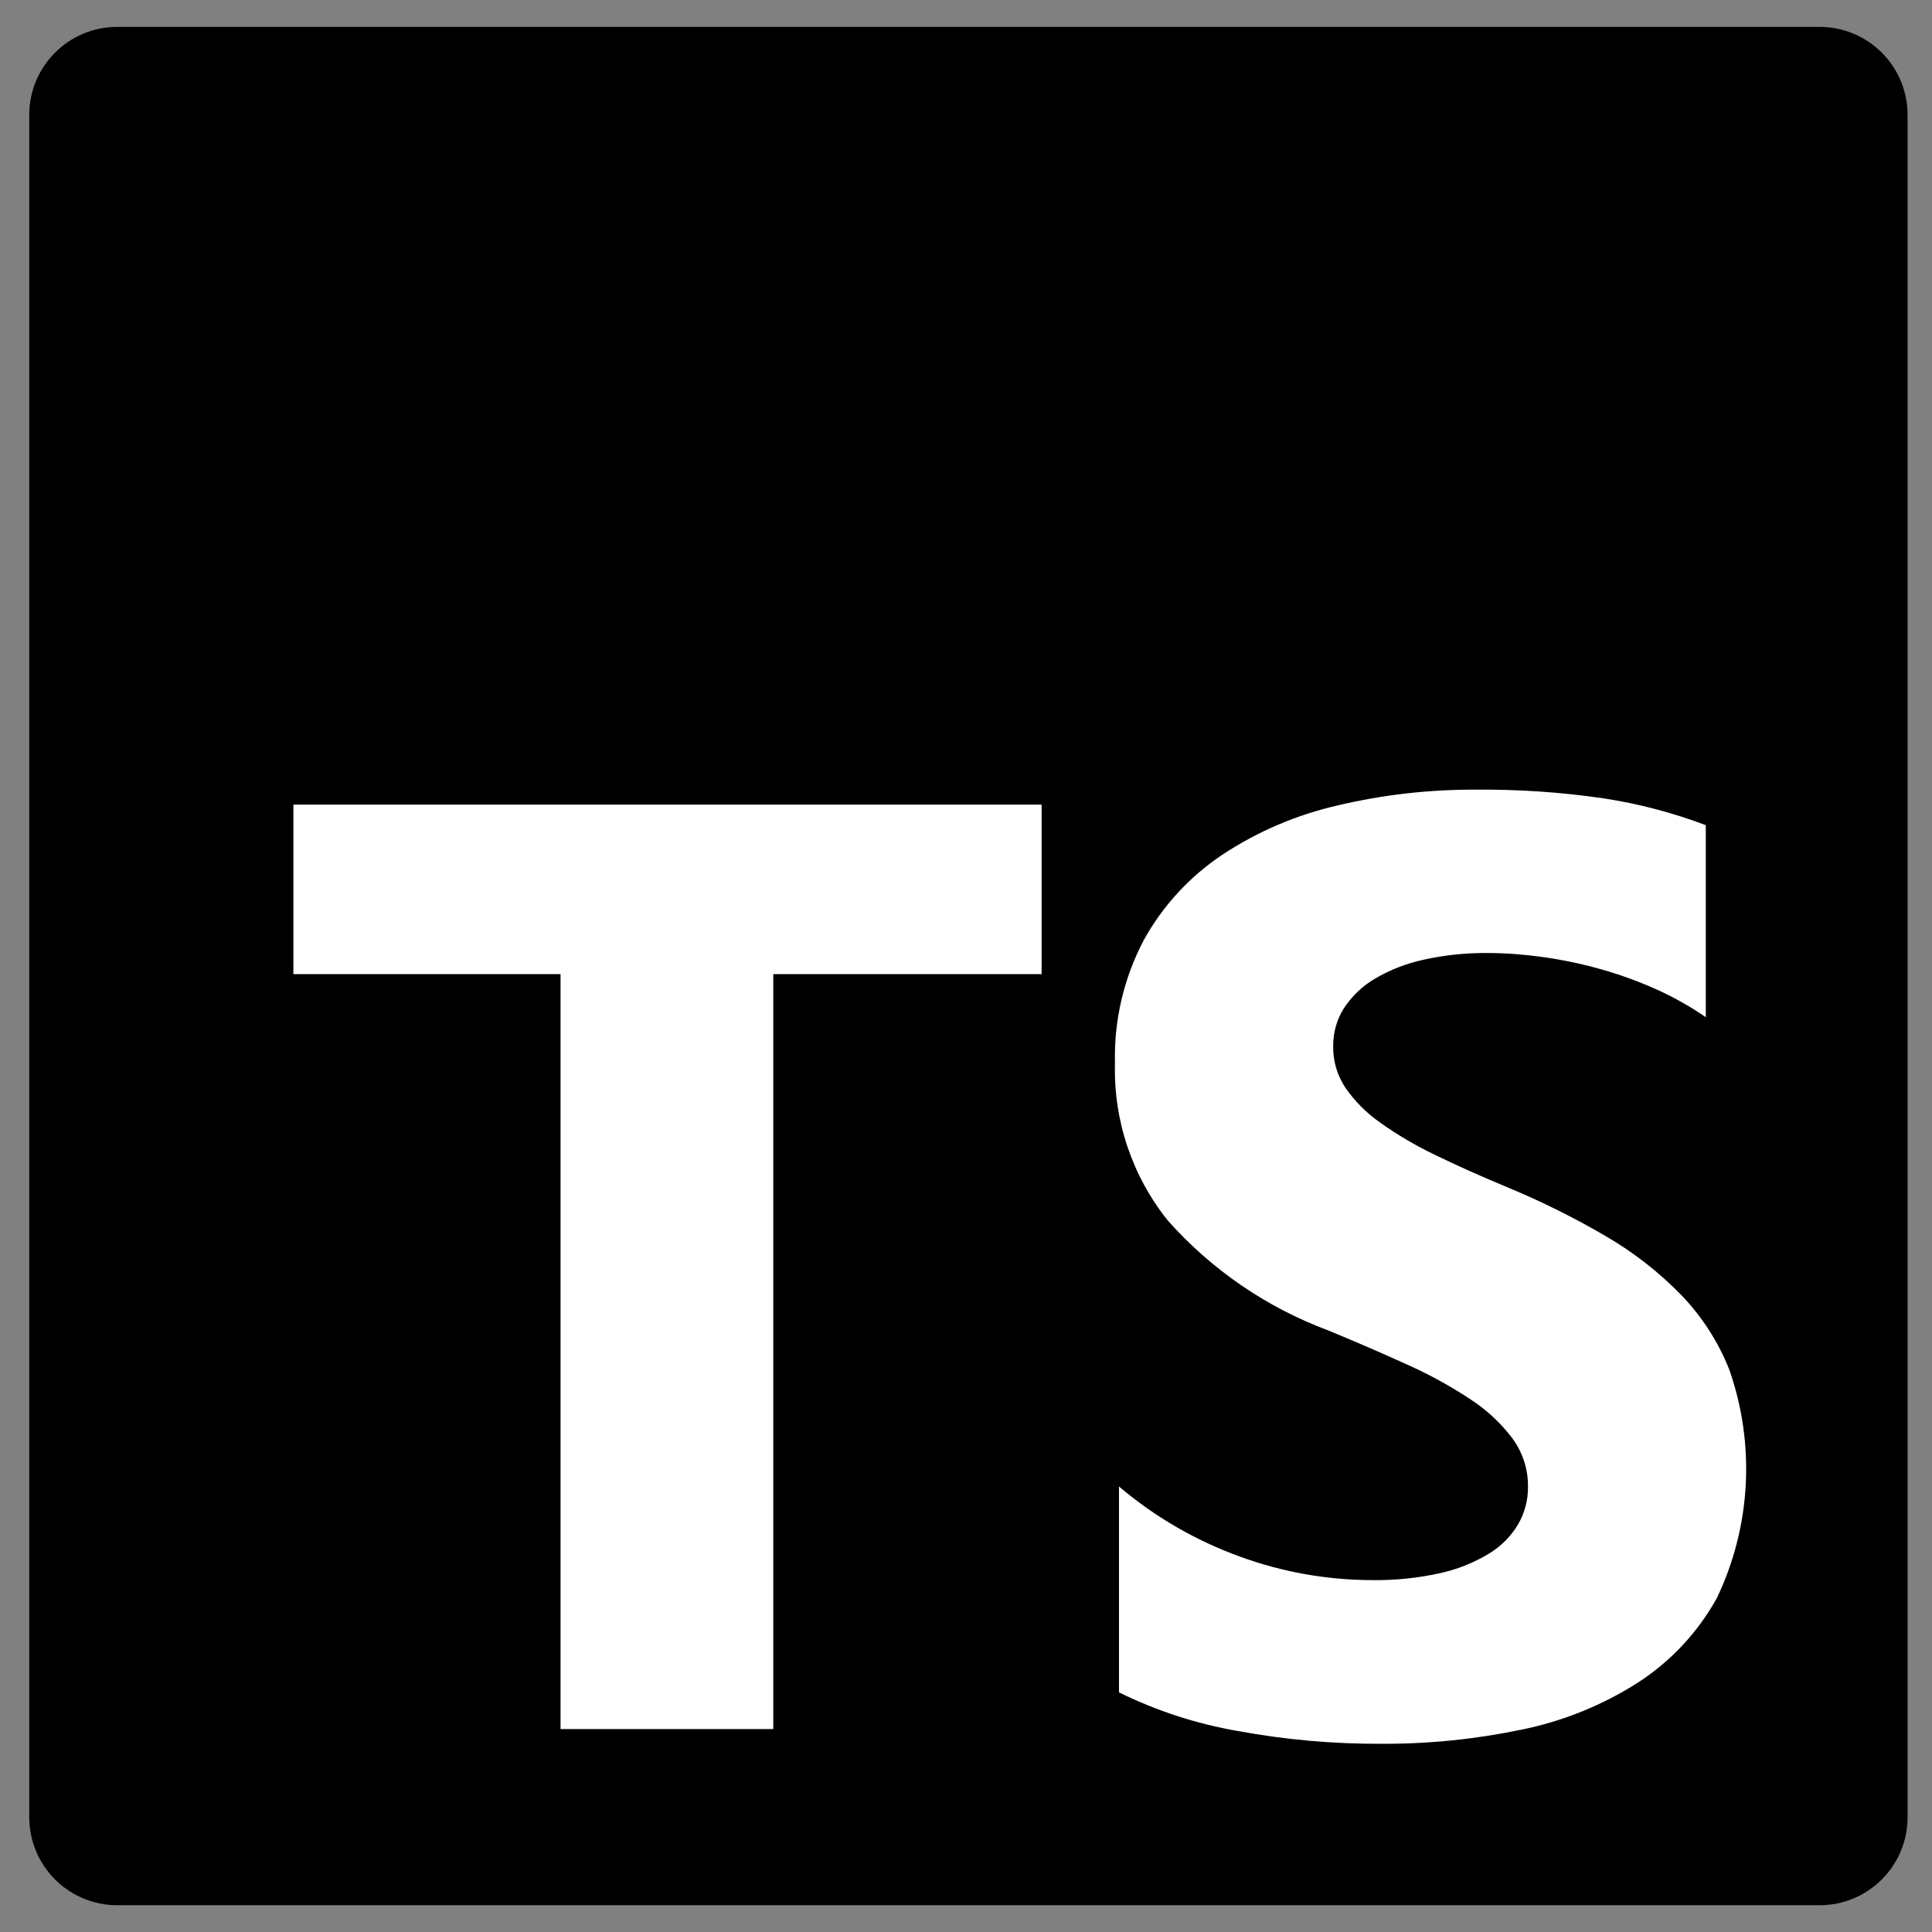
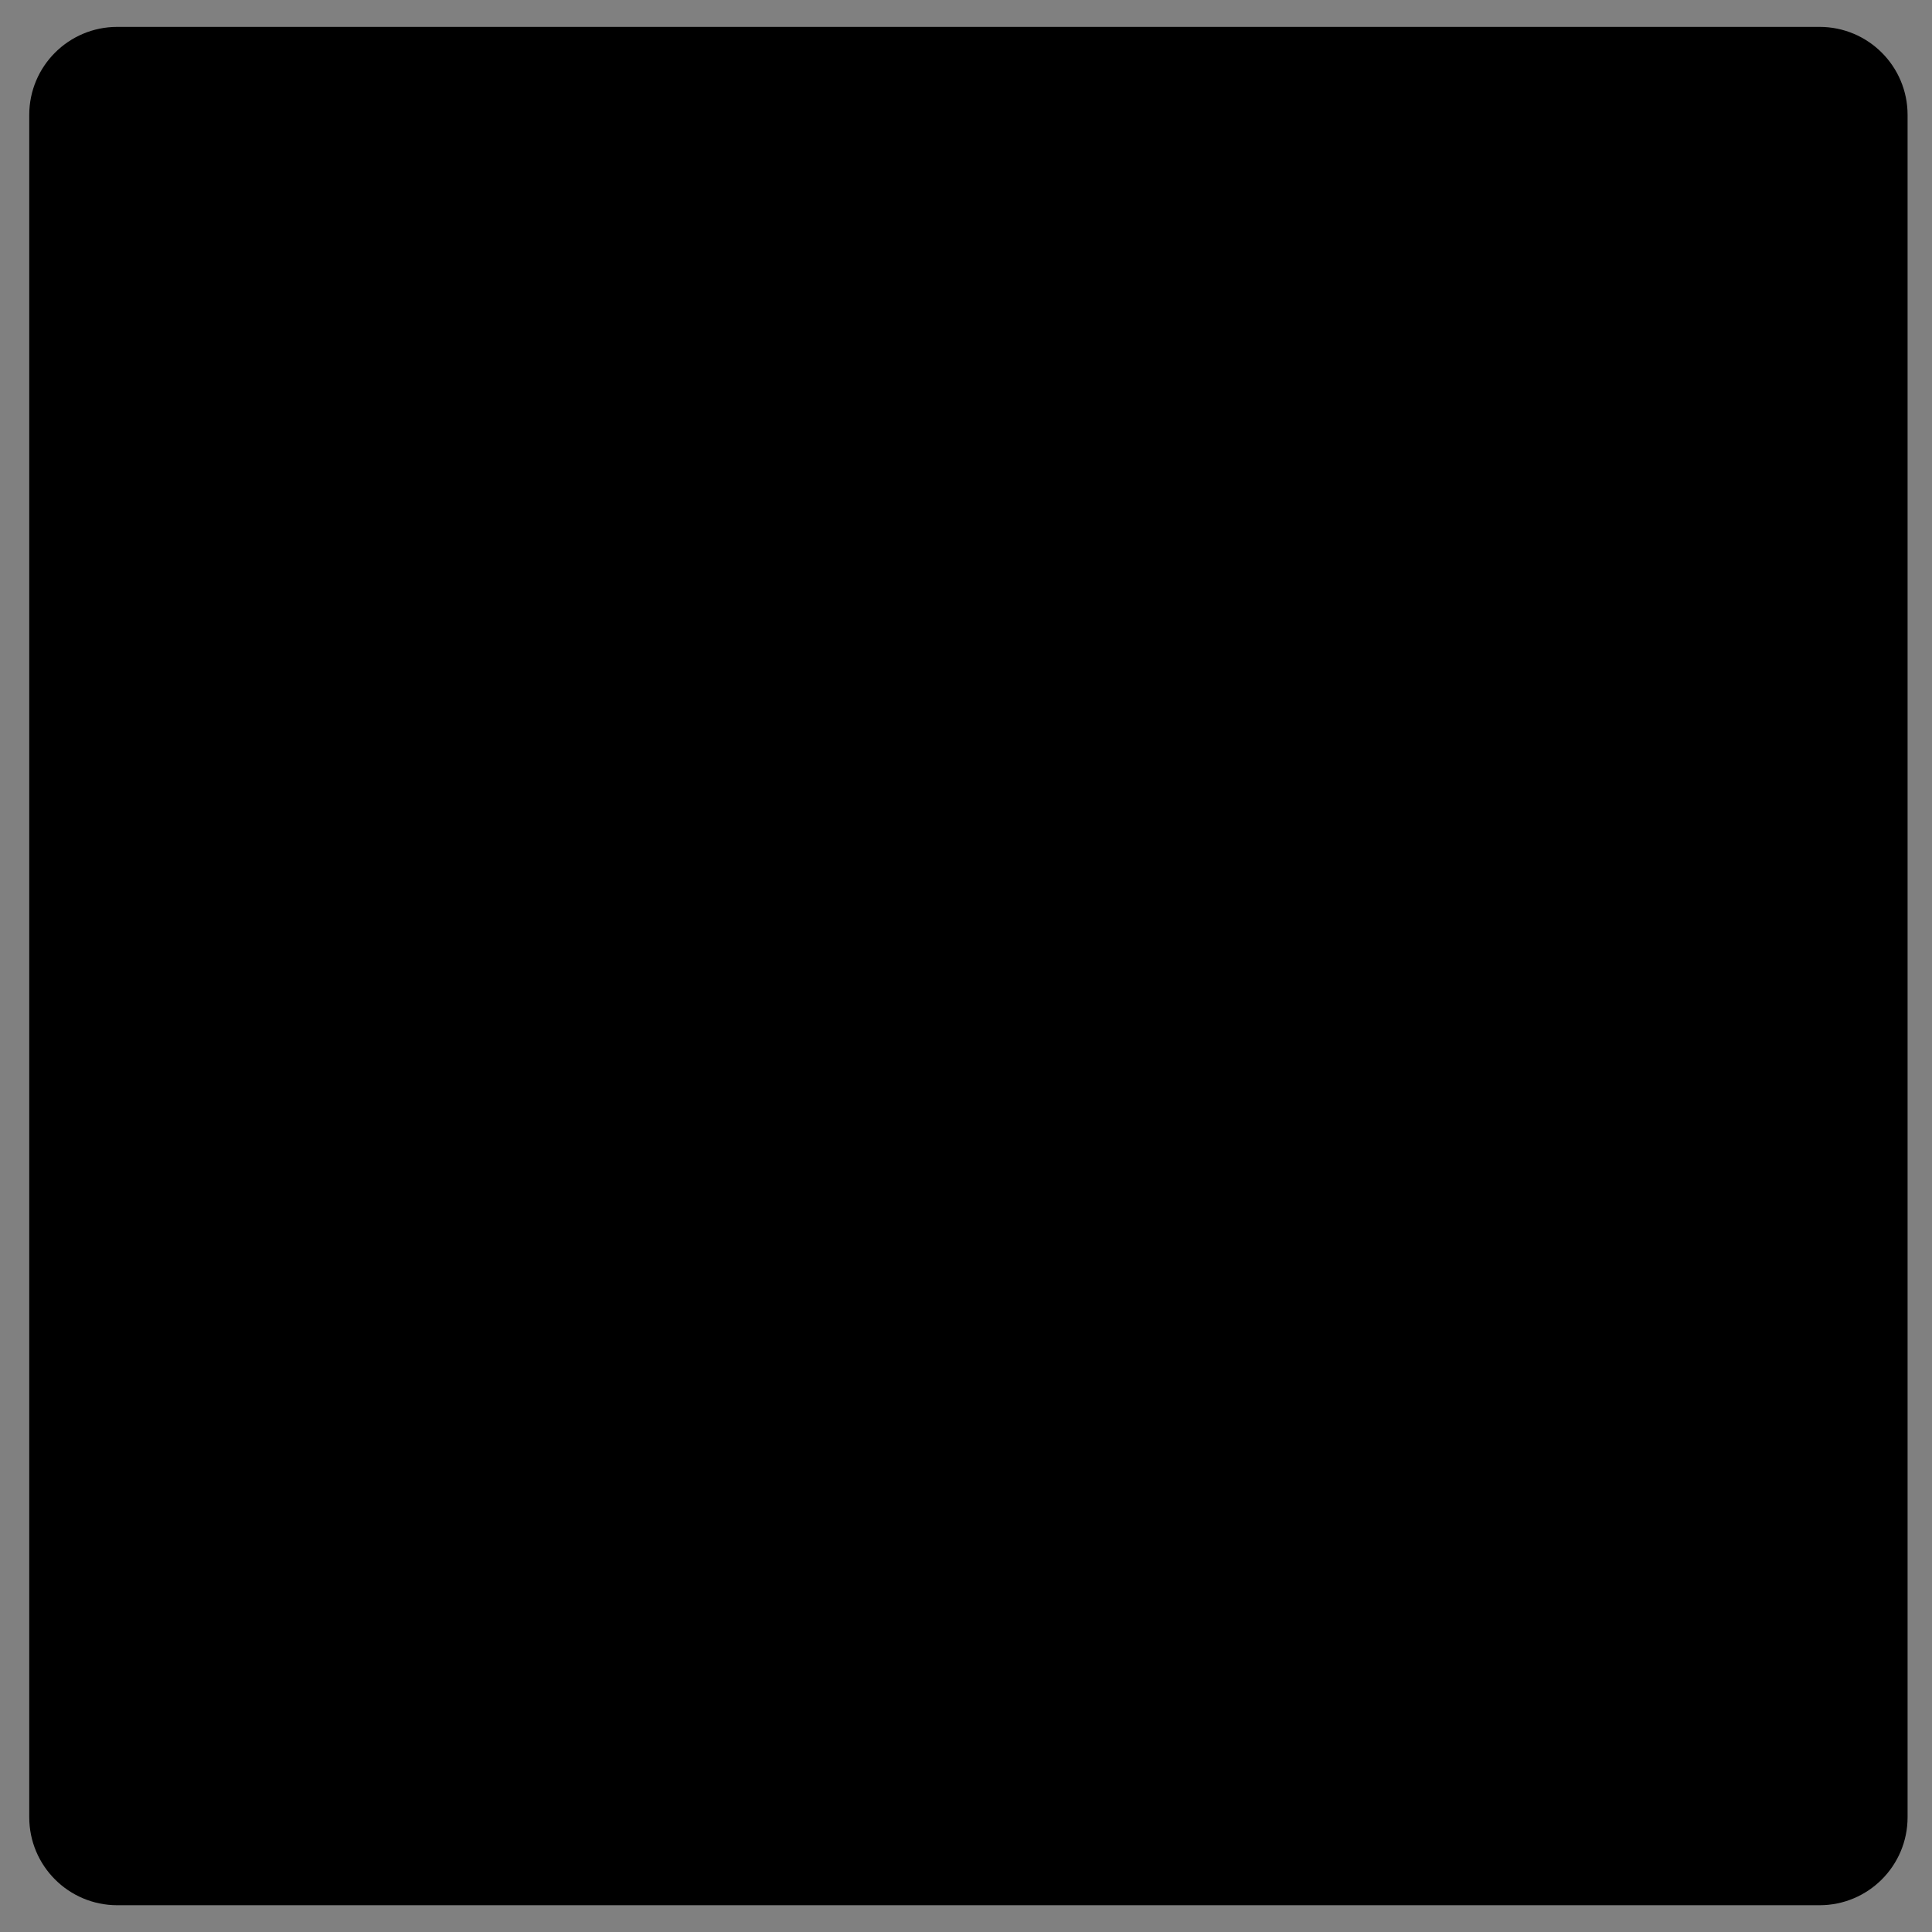
<svg xmlns="http://www.w3.org/2000/svg" width="36px" height="36px" viewBox="0 0 36 36" version="1.1">
  <rect x="0" y="0" width="36" height="36" fill="#808080" stroke="none" />
  <title>C3C6BD38-5C9E-44A2-94C1-4EFAAFD154C4</title>
  <g id="Page-1" stroke="none" stroke-width="1" fill="none" fill-rule="evenodd">
    <g id="Homepage" transform="translate(-770, -6635)">
      <g id="What-We-Do" transform="translate(251, 6156)">
        <g id="2" transform="translate(360, 327)">
          <g id="svg27" transform="translate(159.545, 152.501)">
            <path d="M33.36,0 L1.64,0 C0.734,0 0,0.734 0,1.64 L0,33.36 C0,34.266 0.734,35 1.64,35 L33.36,35 C34.266,35 35,34.266 35,33.36 L35,1.64 C35,0.734 34.266,0 33.36,0 Z" id="Path" fill="#000000" fill-rule="nonzero" />
-             <path d="M20.306,27.198 L20.306,31.034 C21.003,31.377 21.745,31.619 22.511,31.752 C23.396,31.916 24.294,31.996 25.194,31.992 C26.07,31.996 26.945,31.908 27.804,31.729 C28.574,31.573 29.309,31.276 29.972,30.854 C30.588,30.456 31.095,29.913 31.449,29.271 C32.082,27.943 32.165,26.418 31.681,25.029 C31.477,24.509 31.172,24.035 30.785,23.632 C30.369,23.205 29.897,22.836 29.381,22.536 C28.787,22.188 28.171,21.882 27.535,21.619 C27.035,21.411 26.585,21.209 26.185,21.014 C25.83,20.843 25.49,20.643 25.169,20.415 C24.917,20.238 24.699,20.019 24.524,19.767 C24.372,19.538 24.293,19.269 24.297,18.995 C24.294,18.742 24.364,18.494 24.5,18.281 C24.647,18.058 24.843,17.872 25.074,17.736 C25.355,17.57 25.662,17.451 25.981,17.382 C26.373,17.295 26.774,17.253 27.176,17.257 C27.514,17.258 27.852,17.283 28.186,17.33 C28.547,17.379 28.905,17.453 29.256,17.551 C29.613,17.65 29.962,17.775 30.301,17.926 C30.63,18.073 30.944,18.249 31.24,18.453 L31.24,14.875 C30.624,14.642 29.985,14.474 29.334,14.375 C28.547,14.26 27.753,14.206 26.959,14.213 C26.09,14.209 25.224,14.307 24.379,14.507 C23.614,14.682 22.888,14.992 22.234,15.424 C21.626,15.829 21.124,16.373 20.77,17.012 C20.395,17.722 20.209,18.516 20.231,19.319 C20.203,20.38 20.553,21.416 21.217,22.244 C22.033,23.161 23.061,23.865 24.211,24.292 C24.736,24.509 25.226,24.721 25.68,24.928 C26.09,25.111 26.483,25.327 26.857,25.575 C27.159,25.771 27.424,26.018 27.64,26.306 C27.83,26.567 27.931,26.882 27.927,27.205 C27.929,27.447 27.867,27.685 27.747,27.895 C27.614,28.121 27.428,28.31 27.204,28.446 C26.923,28.617 26.617,28.74 26.296,28.811 C25.878,28.904 25.451,28.948 25.024,28.942 C24.184,28.941 23.351,28.793 22.562,28.505 C21.738,28.207 20.974,27.765 20.306,27.198 Z M13.864,17.651 L18.864,17.651 L18.864,14.492 L4.922,14.492 L4.922,17.651 L9.9,17.651 L9.9,31.718 L13.864,31.718 L13.864,17.651 Z" id="Shape" fill="#FFFFFF" />
          </g>
        </g>
      </g>
    </g>
  </g>
</svg>